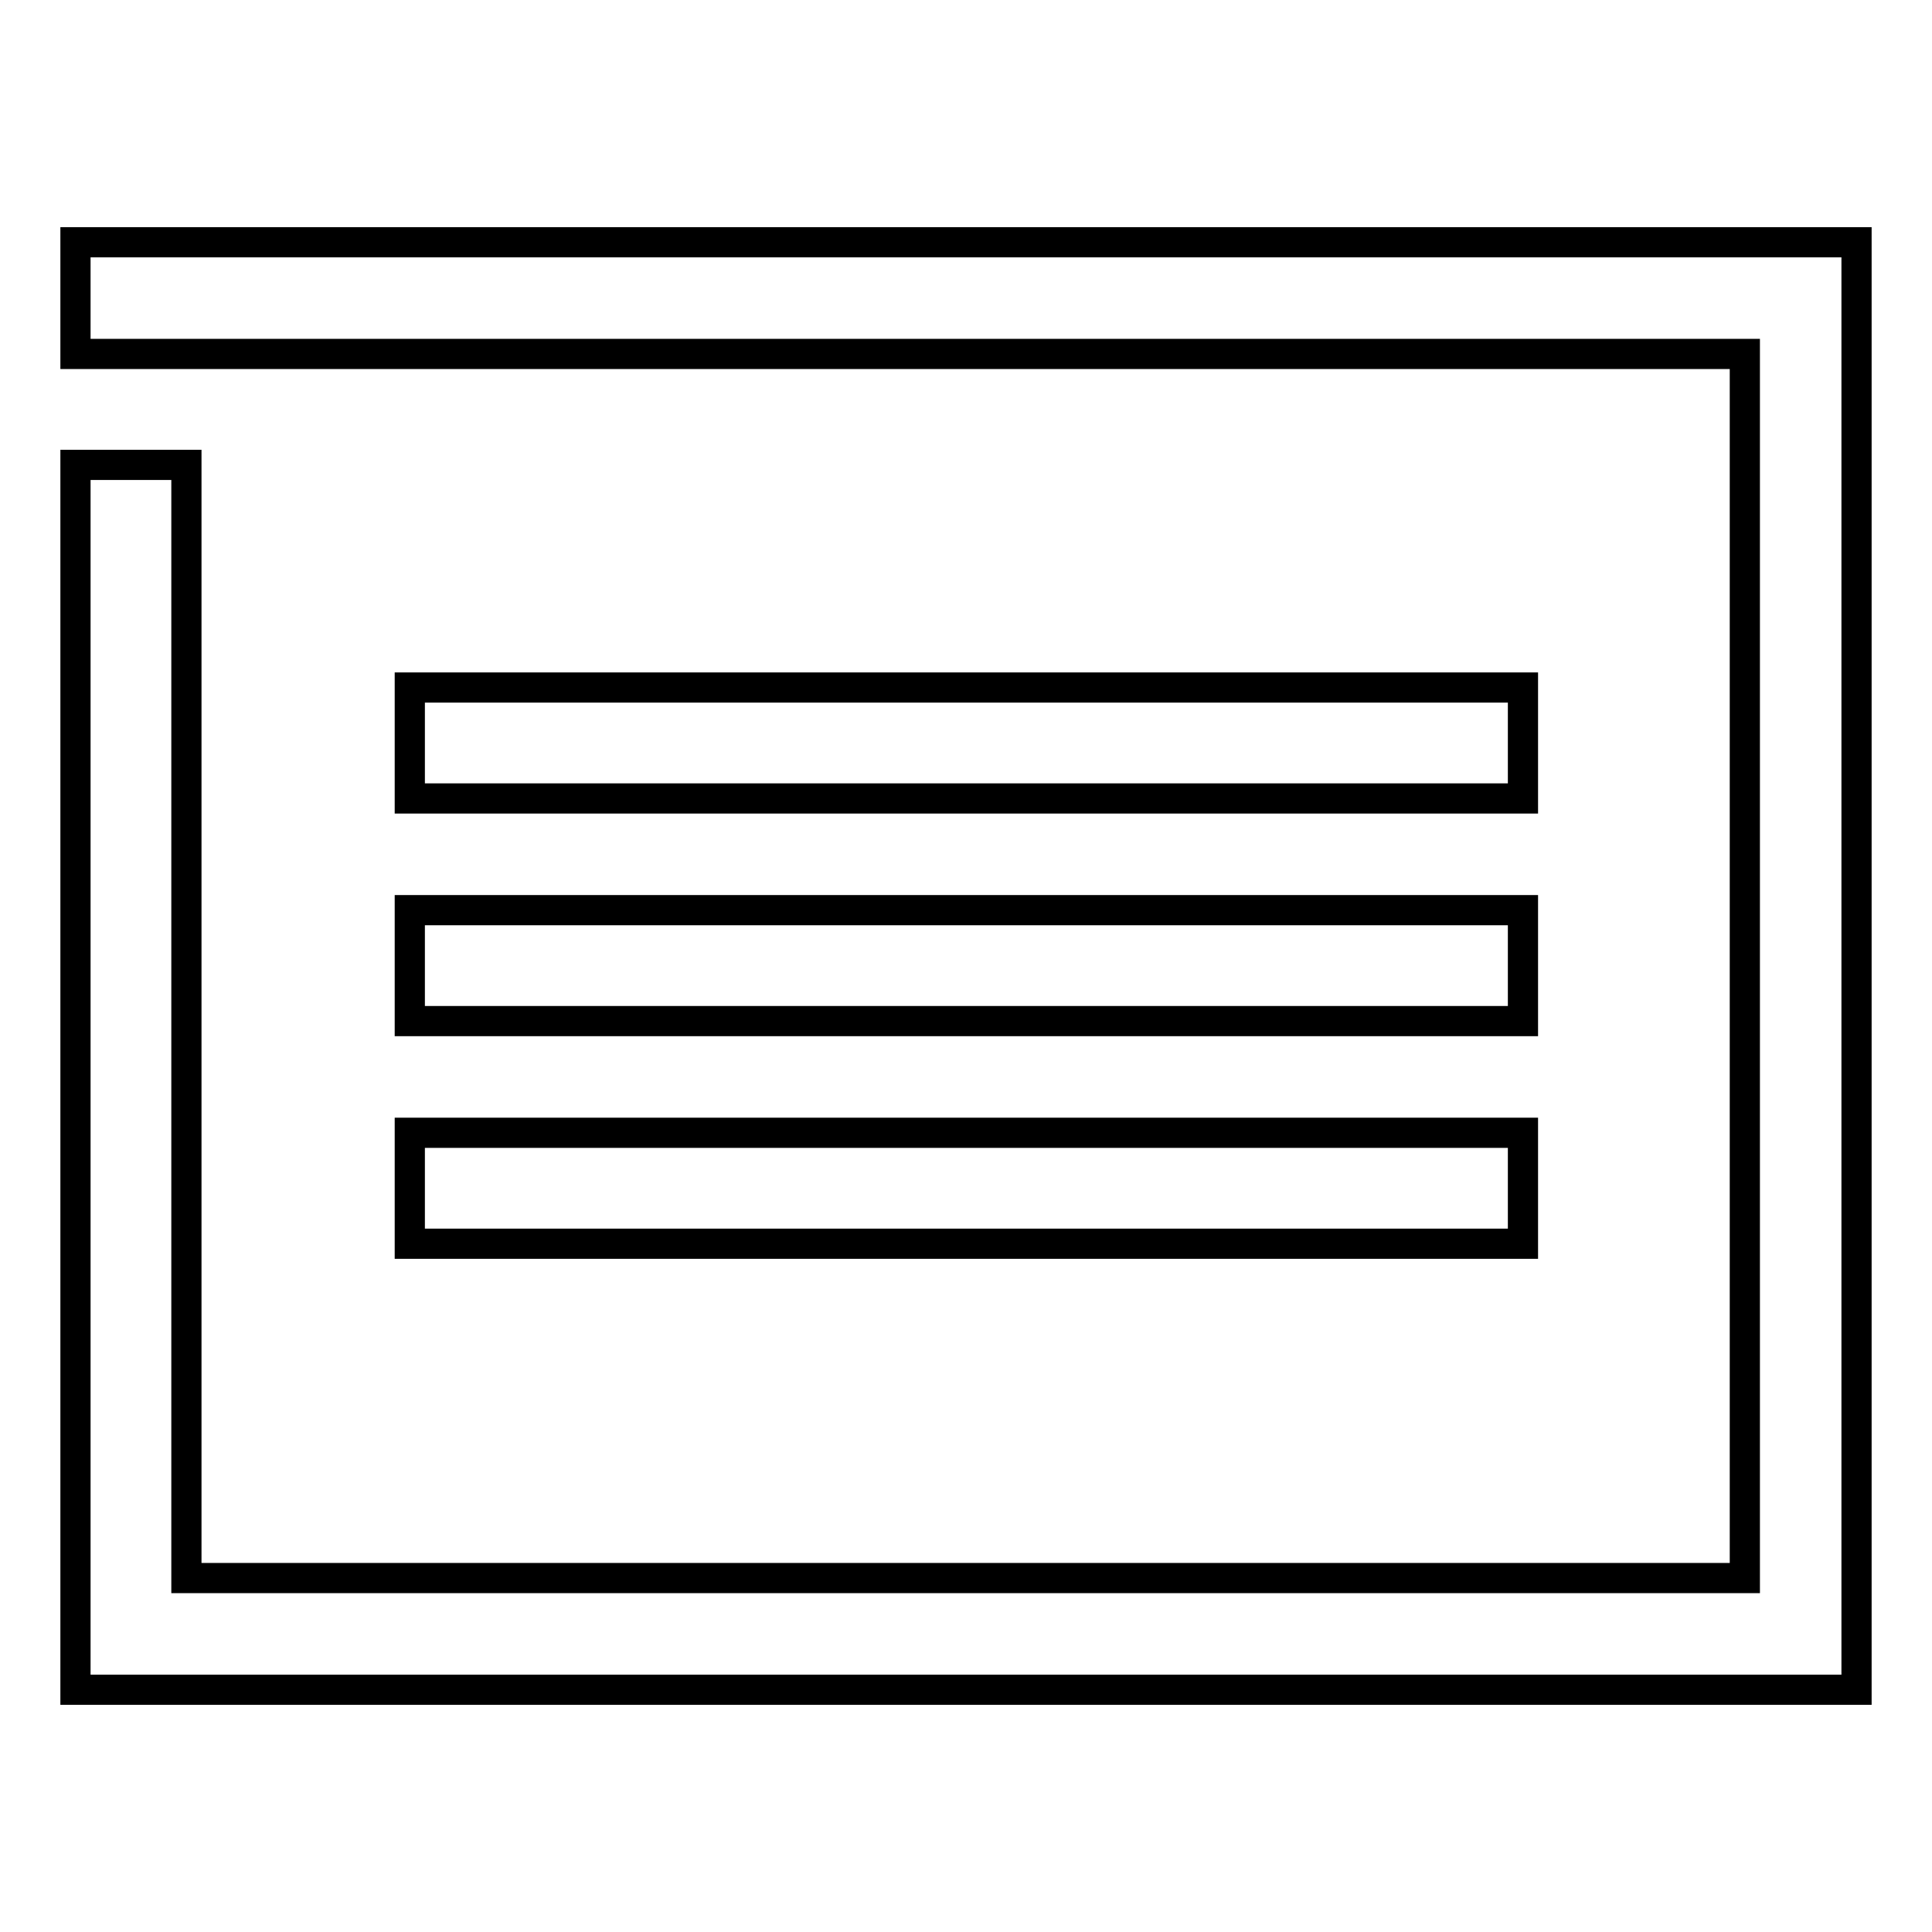
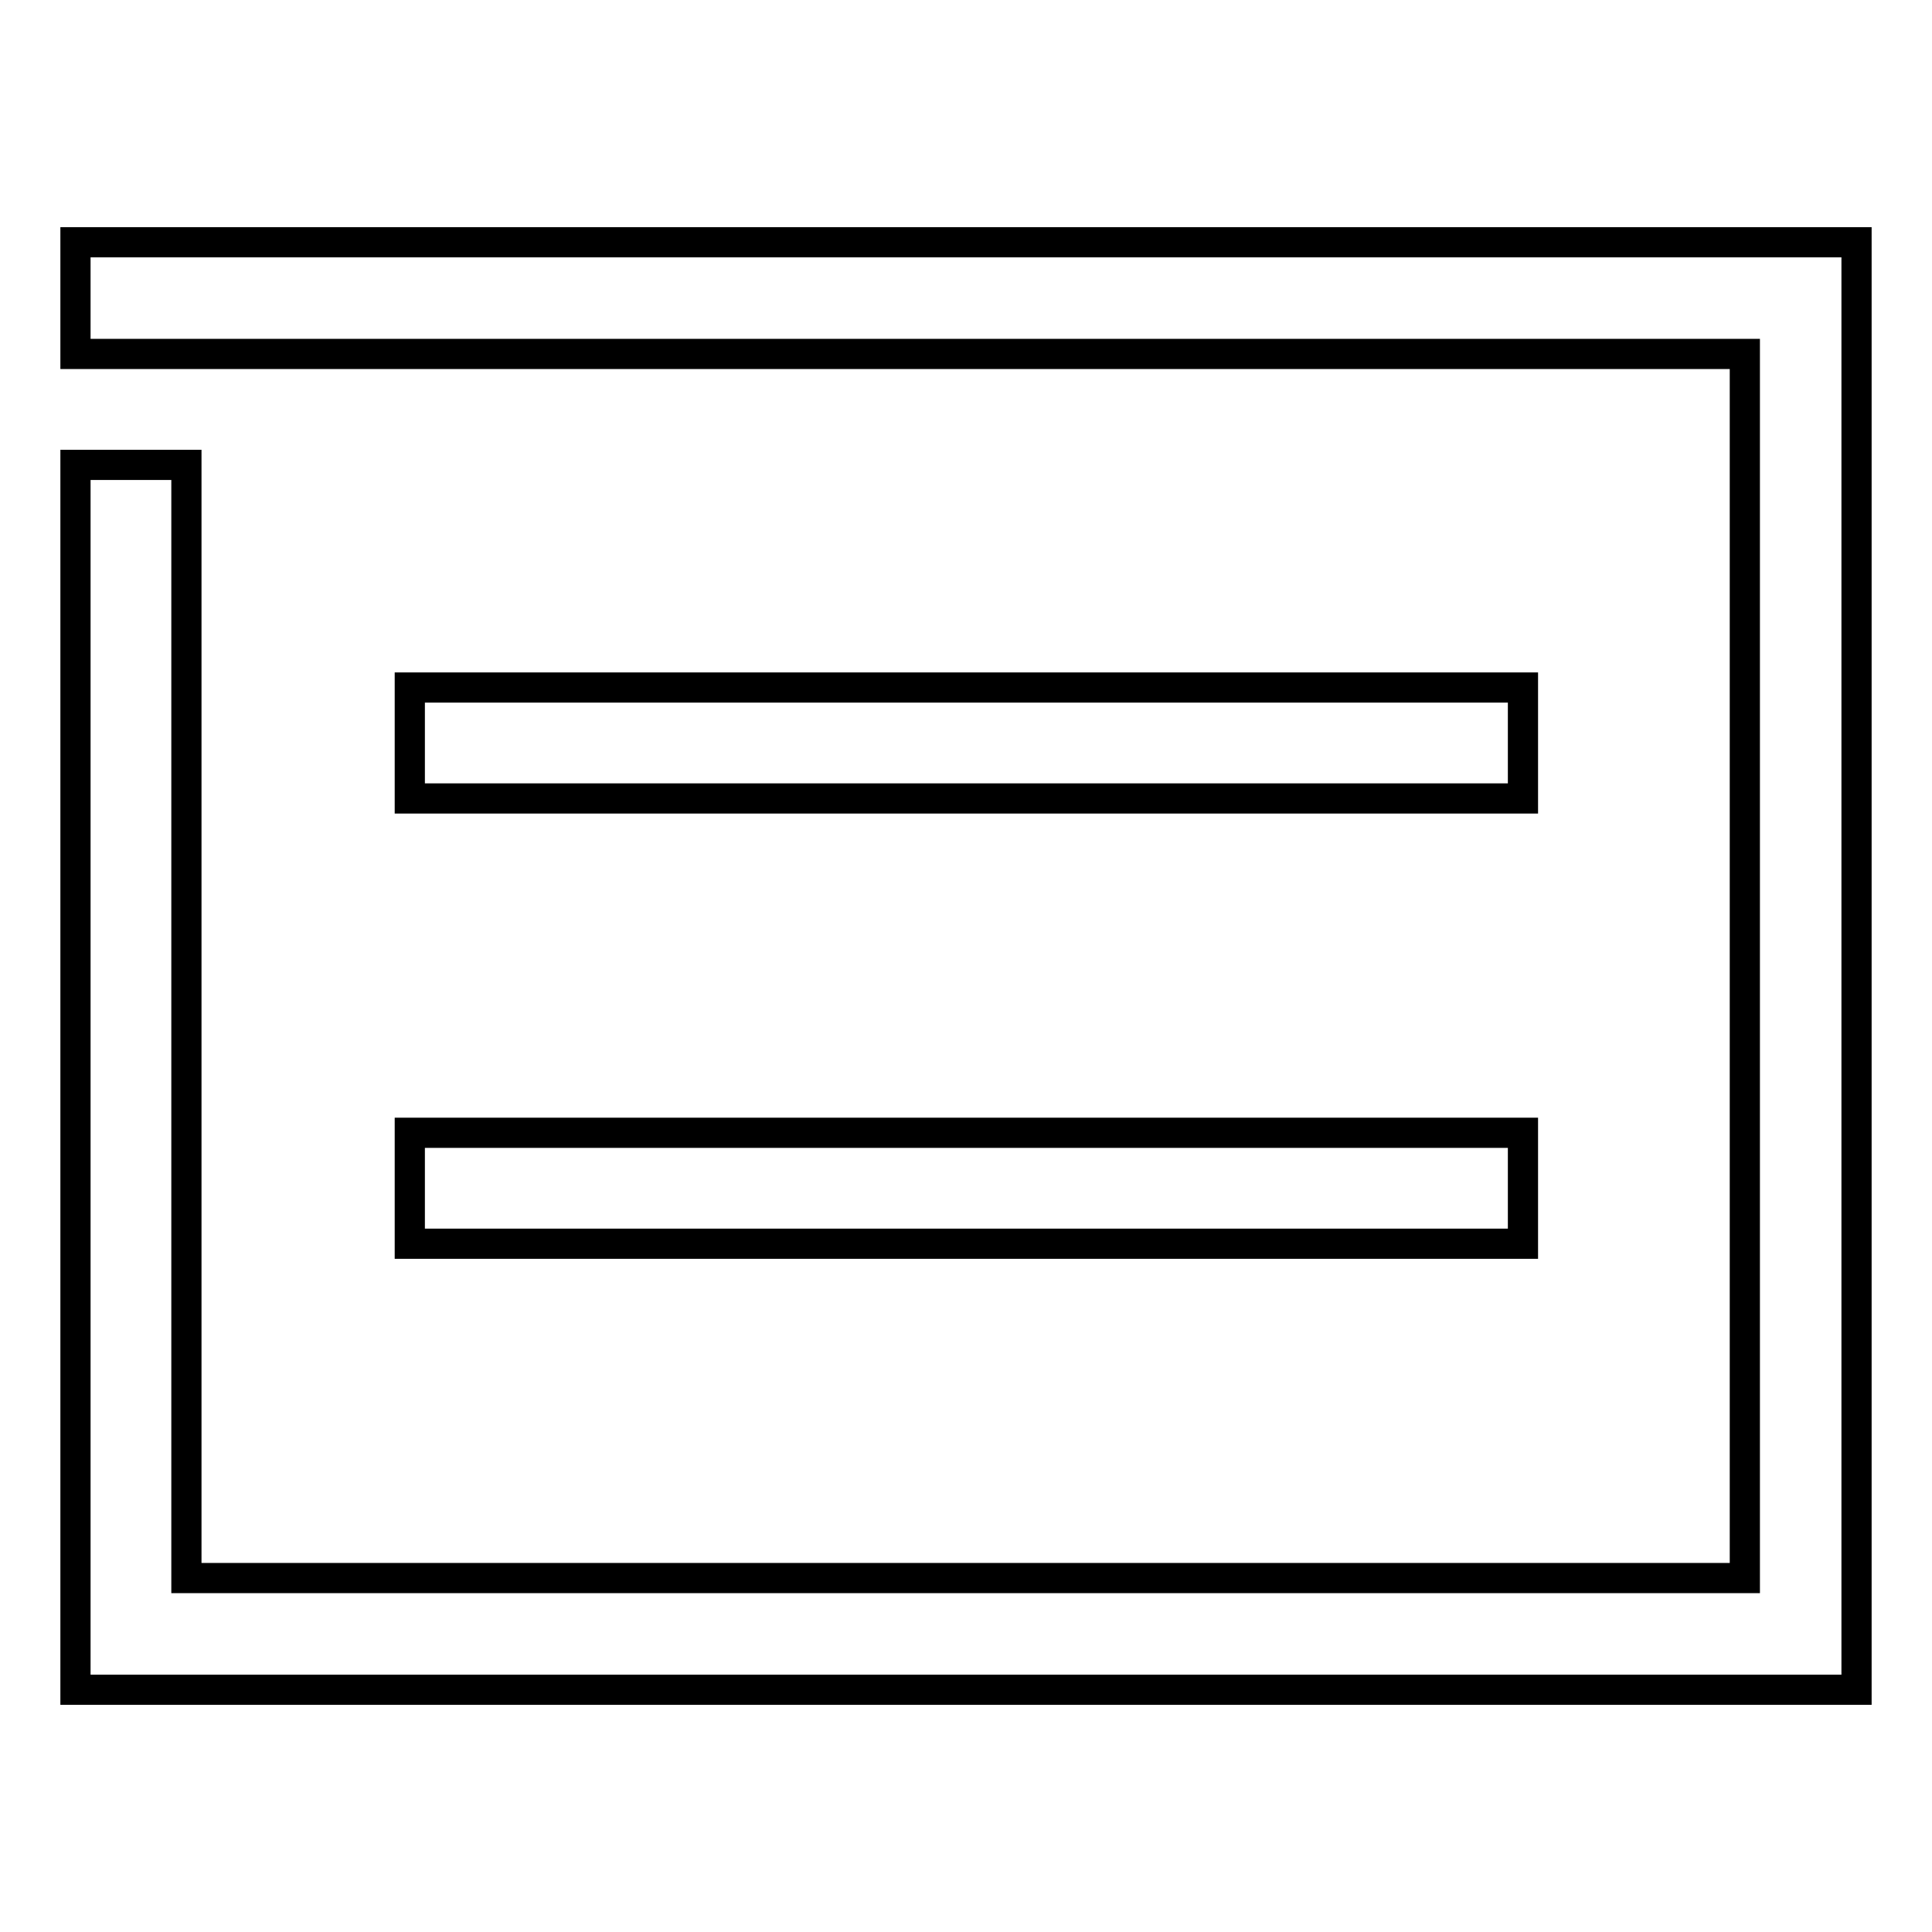
<svg xmlns="http://www.w3.org/2000/svg" version="1.1" x="0px" y="0px" viewBox="0 0 256 256" enable-background="new 0 0 256 256" xml:space="preserve">
  <g>
    <g>
      <path stroke-width="4" fill-opacity="0" stroke="#000000" d="M54.3,91.1h147.5v14.7H54.3V91.1z" />
-       <path stroke-width="4" fill-opacity="0" stroke="#000000" d="M54.3,120.6h147.5v14.7H54.3V120.6z" />
      <path stroke-width="4" fill-opacity="0" stroke="#000000" d="M54.3,150.1h147.5v14.7H54.3V150.1z" />
      <path stroke-width="4" fill-opacity="0" stroke="#000000" d="M246,223.9H10V61.6h14.7v147.5h206.5V46.9H10V32.1h236V223.9z" />
    </g>
  </g>
</svg>